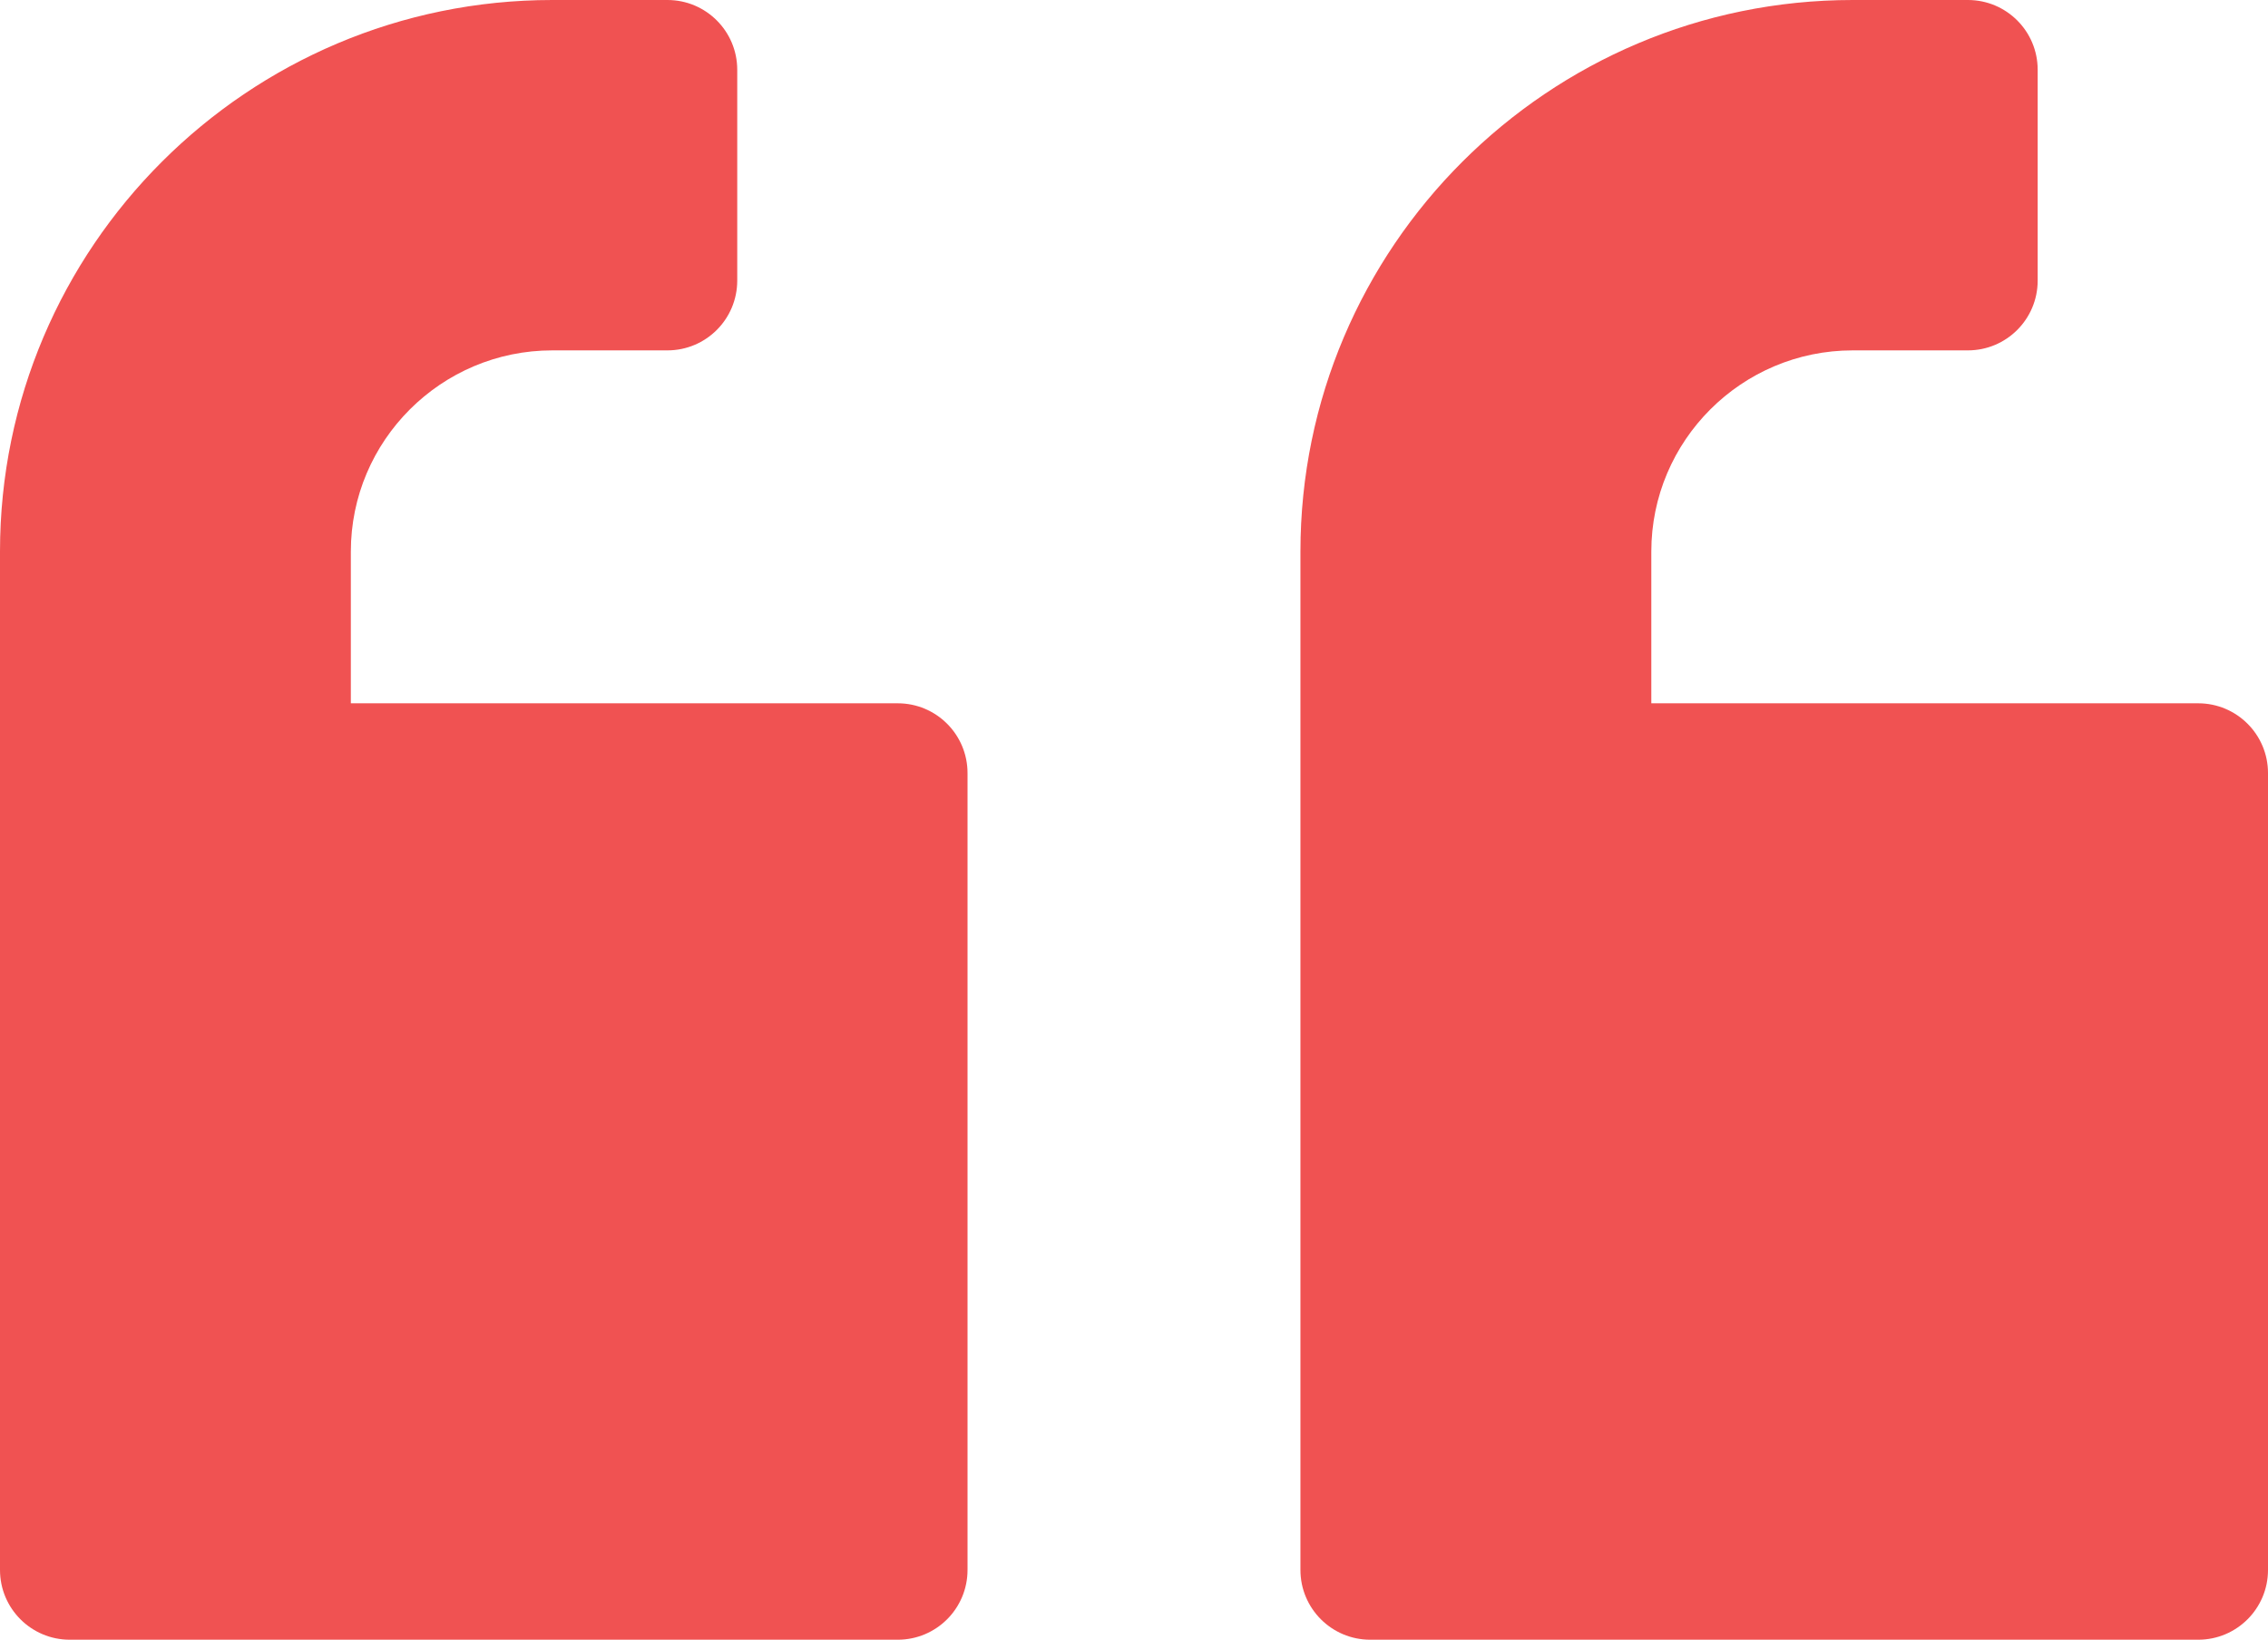
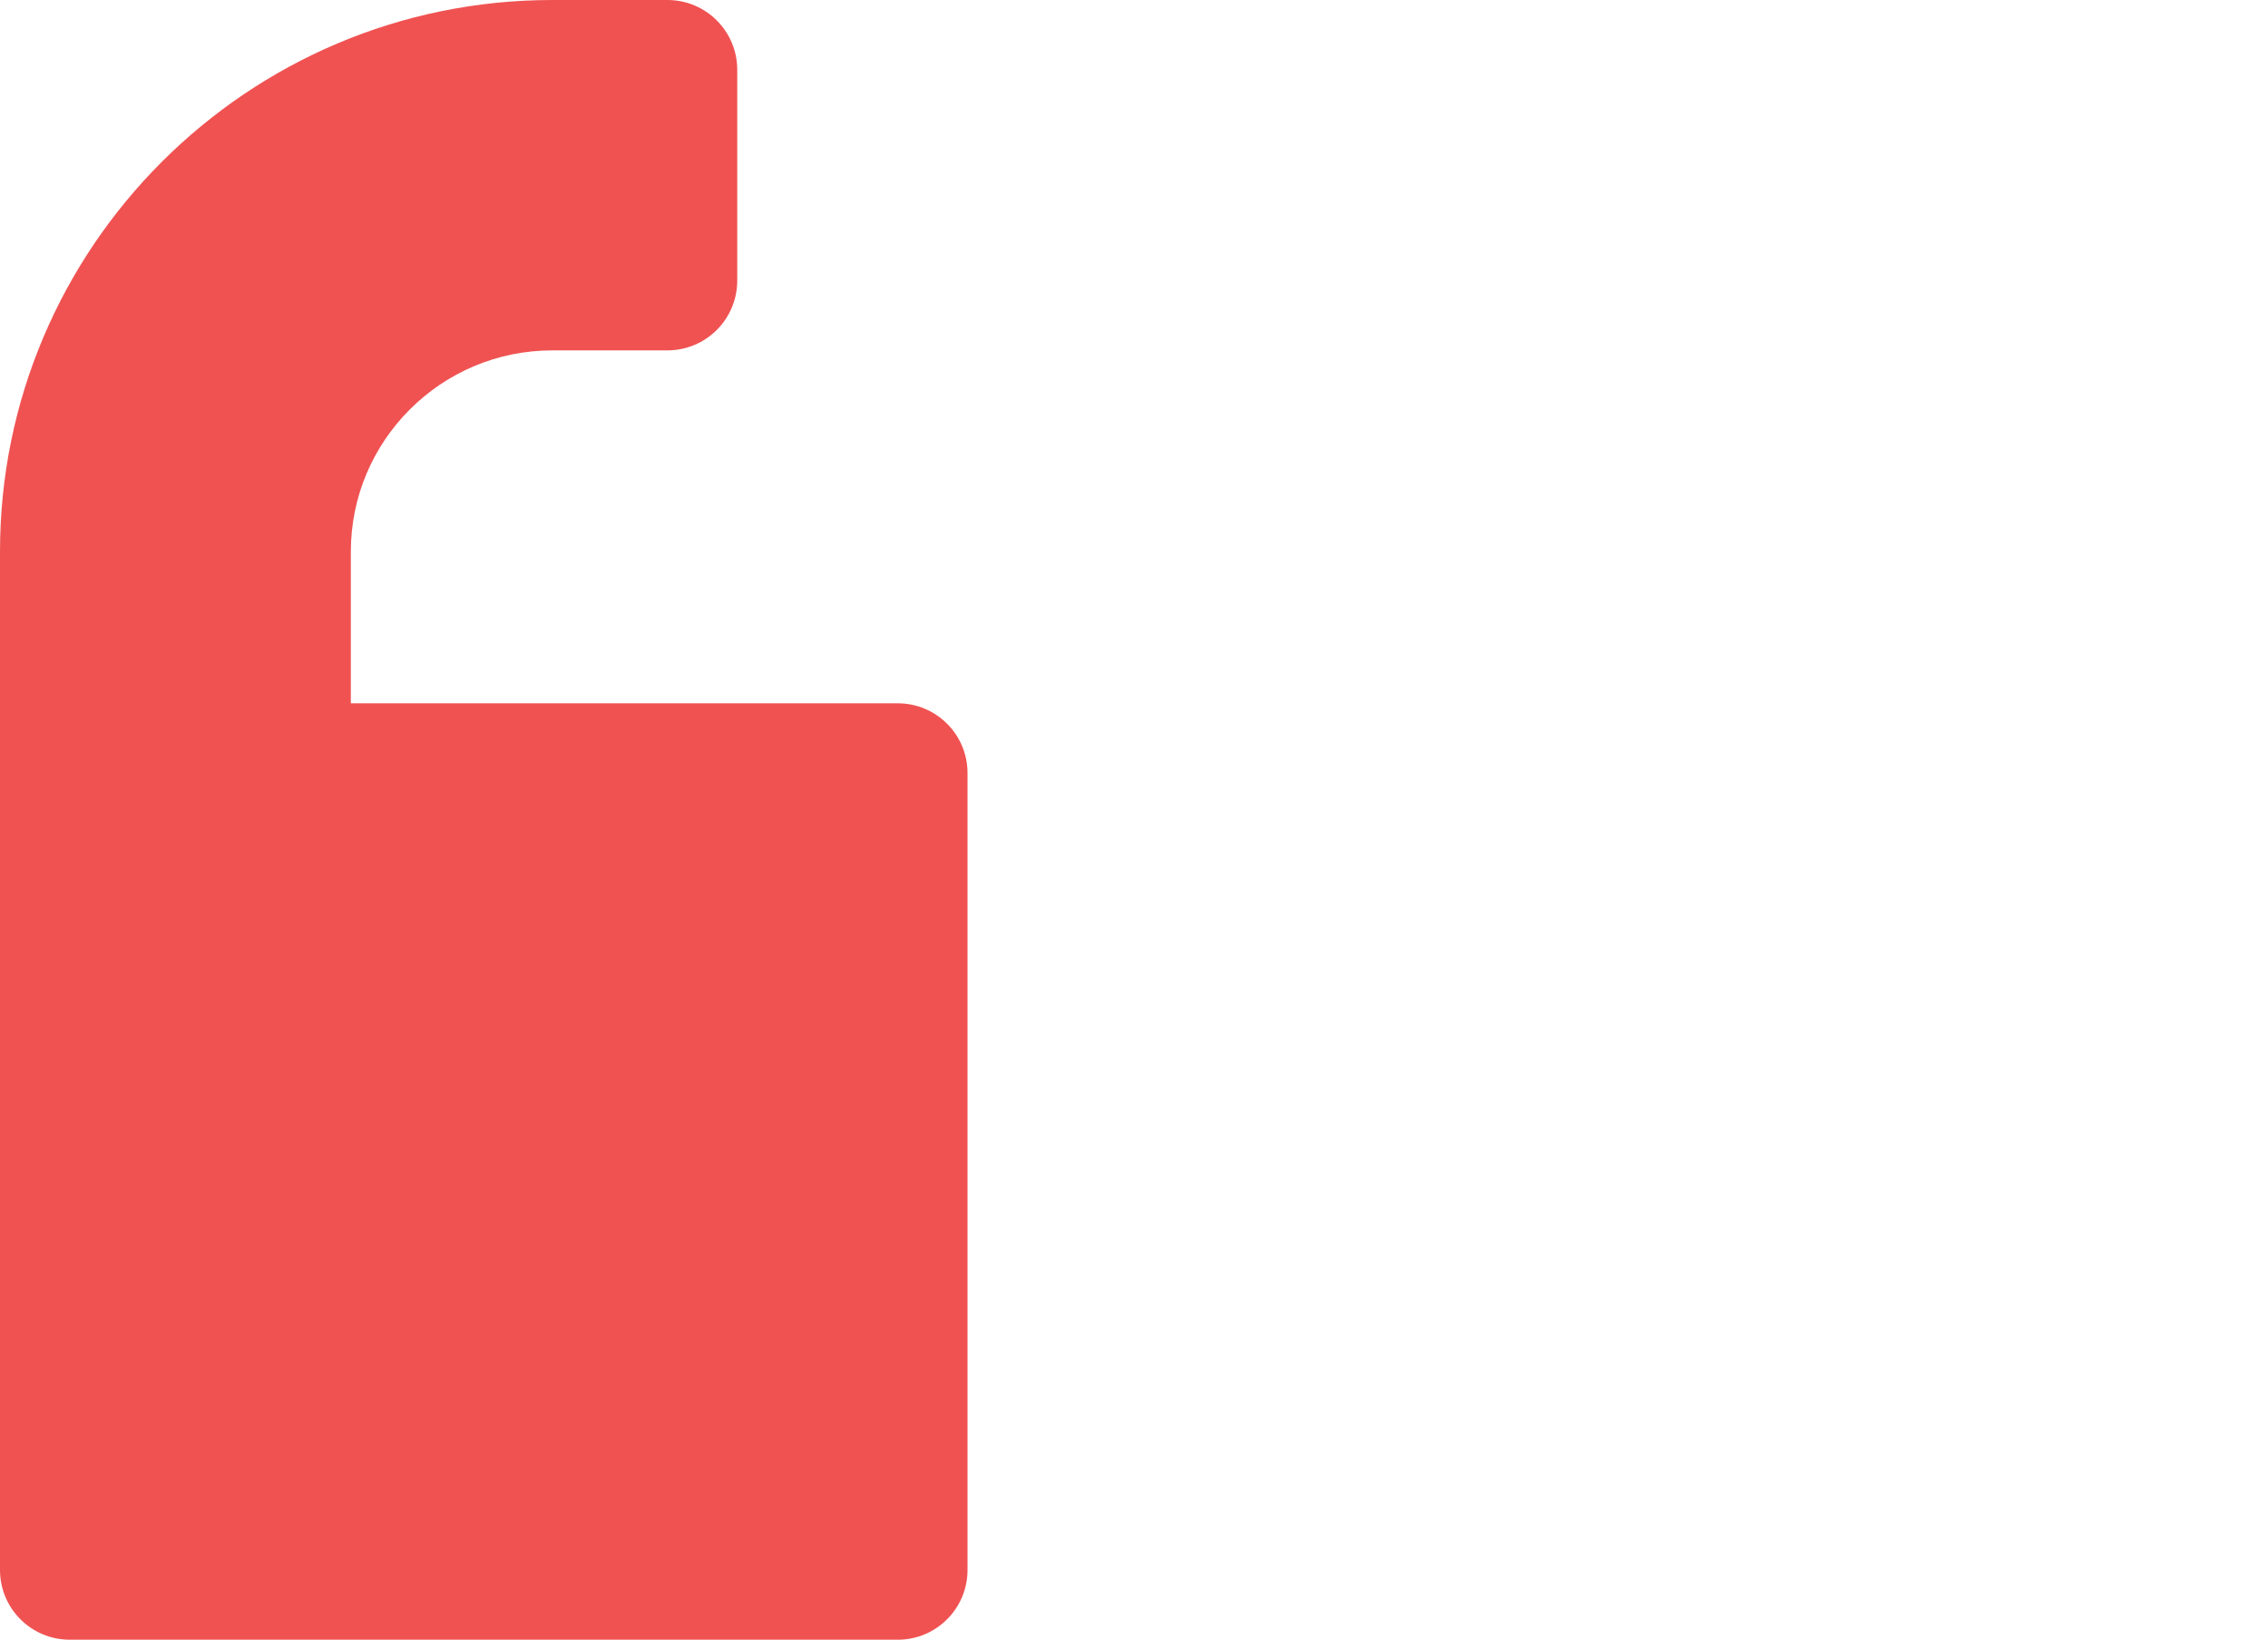
<svg xmlns="http://www.w3.org/2000/svg" width="65" height="47" viewBox="0 0 65 47" fill="none">
  <g clip-path="url(#clip0_7123_28155)">
-     <path d="M63 47C64.104 47 65 46.105 65 45V22.159C65 21.054 64.104 20.159 63 20.159H47.326V15.809C47.326 12.63 49.915 10.043 53.098 10.043H56.399C57.504 10.043 58.399 9.147 58.399 8.043V2C58.399 0.895 57.504 0 56.399 0H53.098C44.371 0 37.27 7.092 37.27 15.809V45C37.27 46.105 38.166 47 39.27 47H63Z" fill="#F05252" />
    <path d="M25.729 47C26.834 47 27.729 46.105 27.729 45V22.159C27.729 21.054 26.834 20.159 25.729 20.159H10.055V15.809C10.055 12.63 12.645 10.043 15.828 10.043H19.129C20.233 10.043 21.129 9.147 21.129 8.043V2C21.129 0.895 20.233 0 19.129 0H15.828C7.1 0 0 7.092 0 15.809V45C0 46.105 0.895 47 2 47H25.729Z" fill="#F05252" />
  </g>
  <defs>
    <clipPath id="clip0_7123_28155">
      <rect width="65" height="47" fill="white" />
    </clipPath>
  </defs>
</svg>